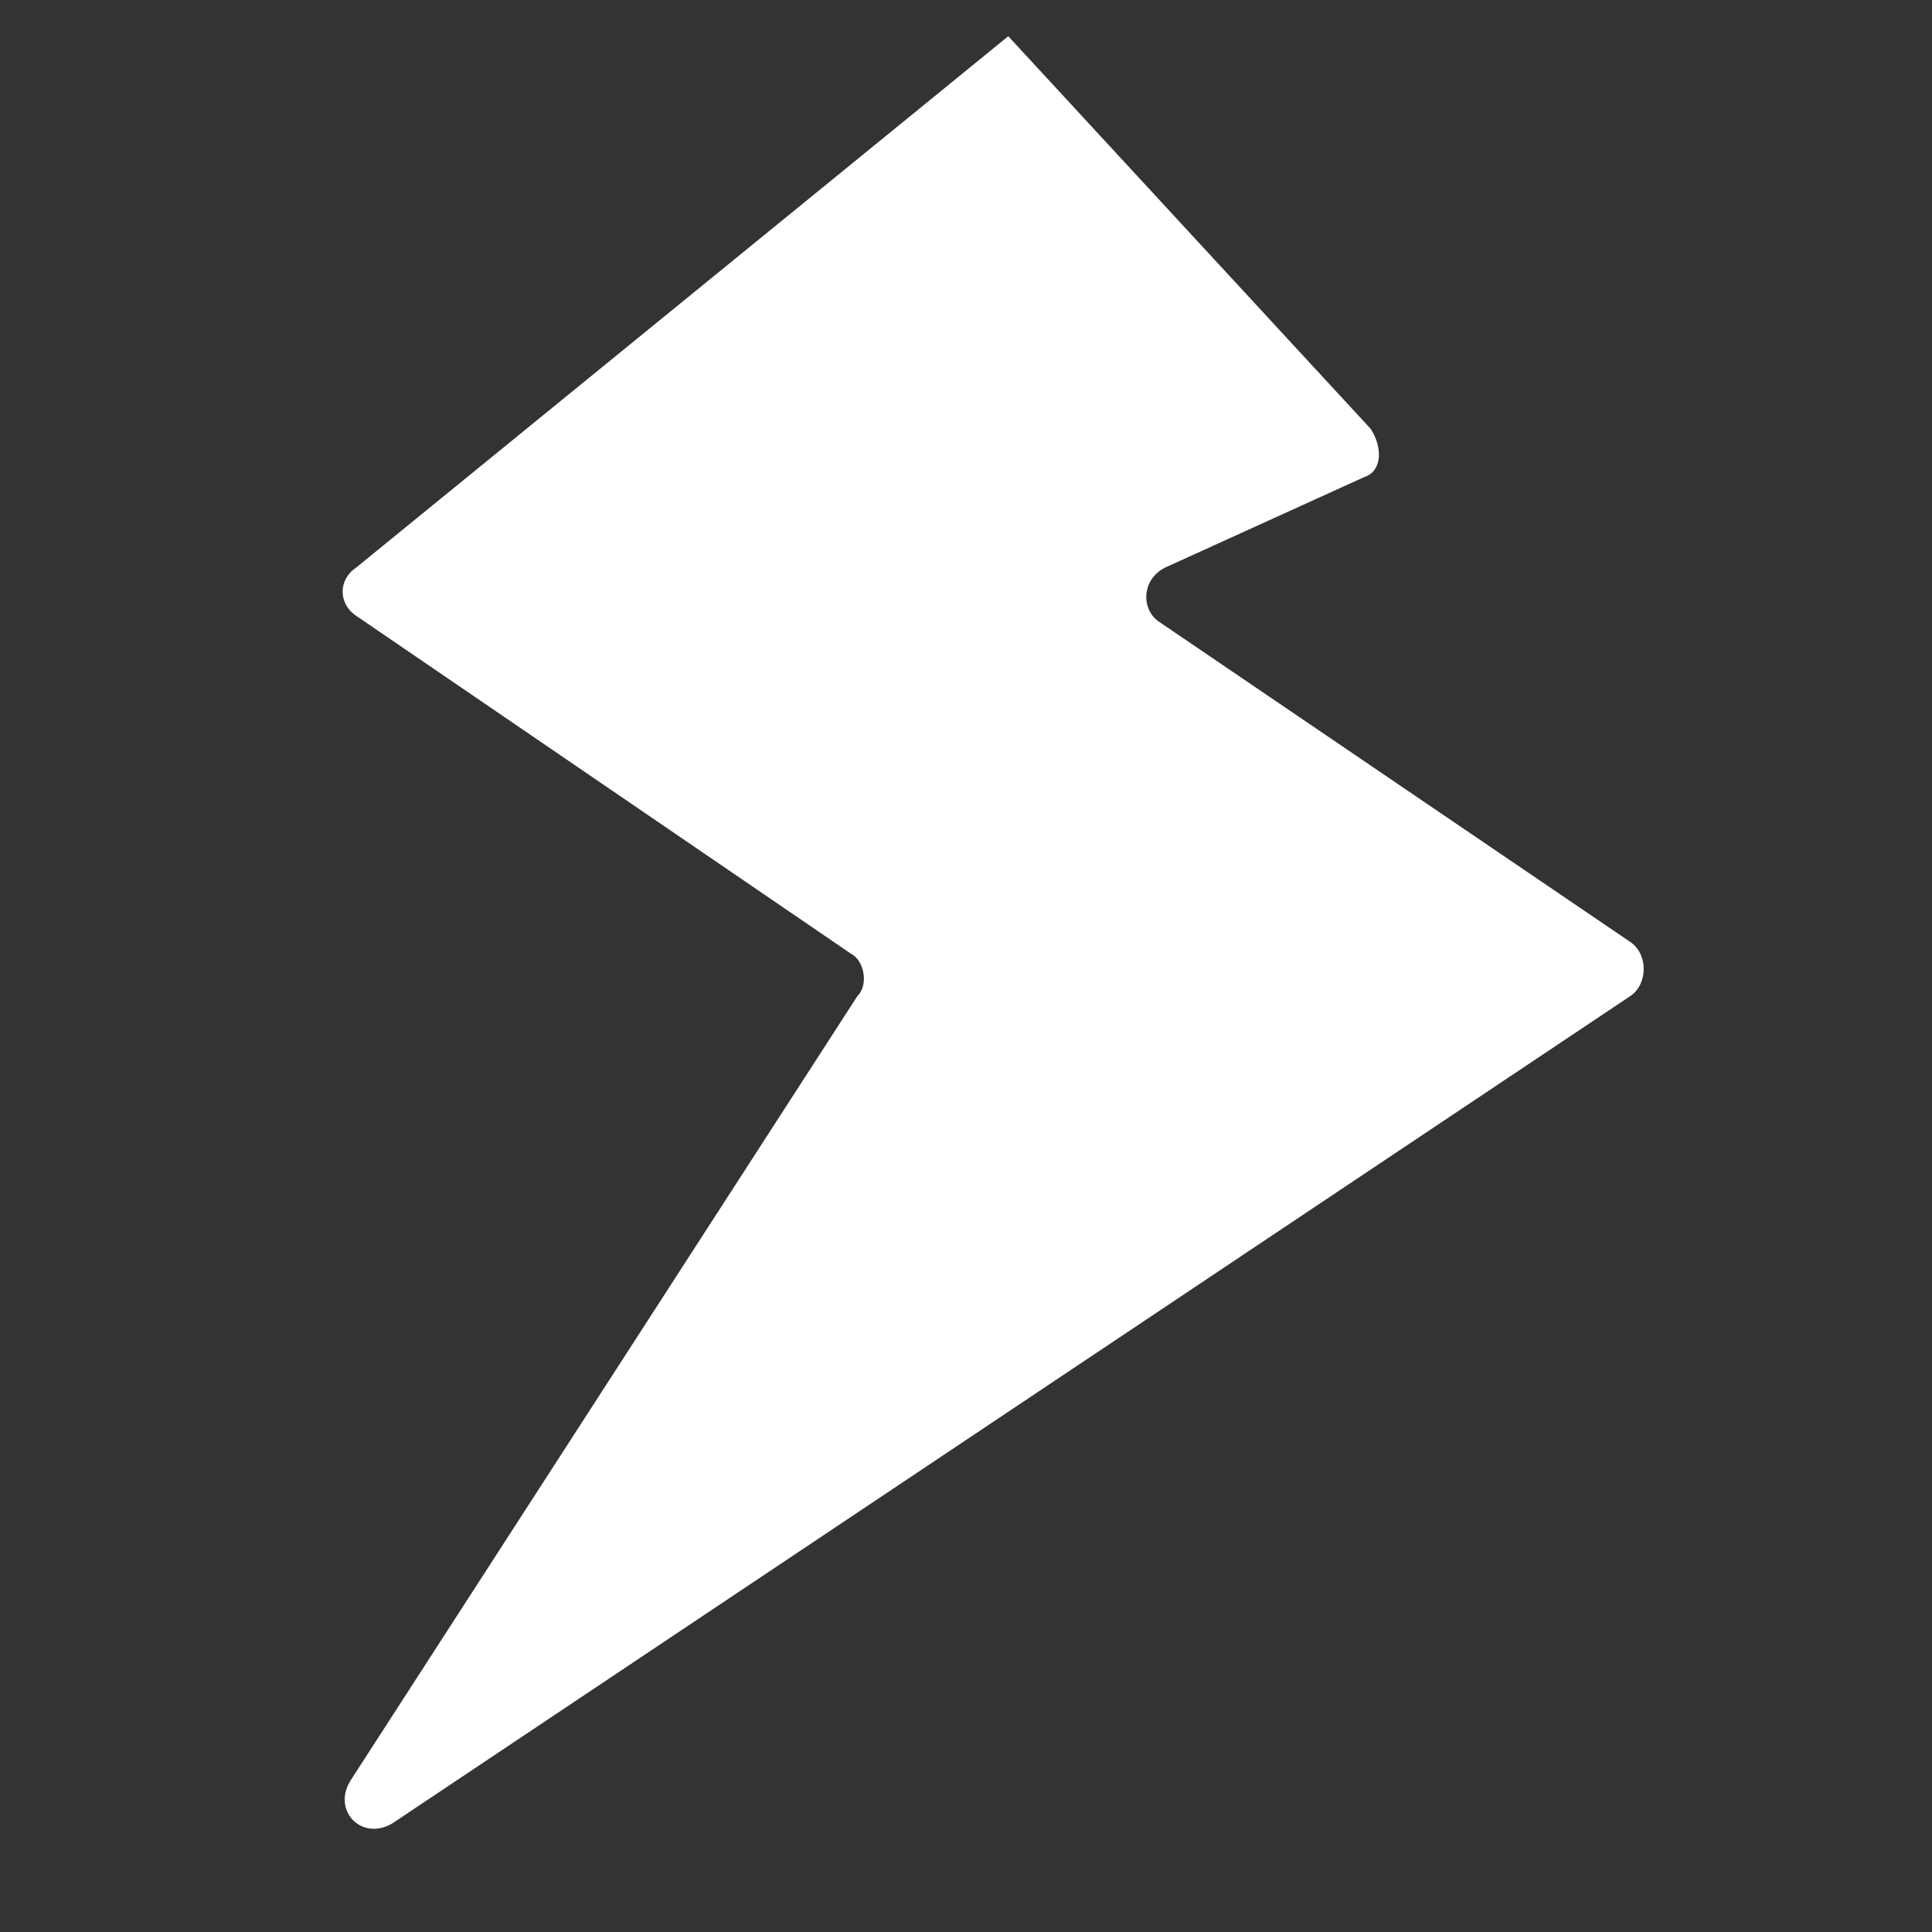
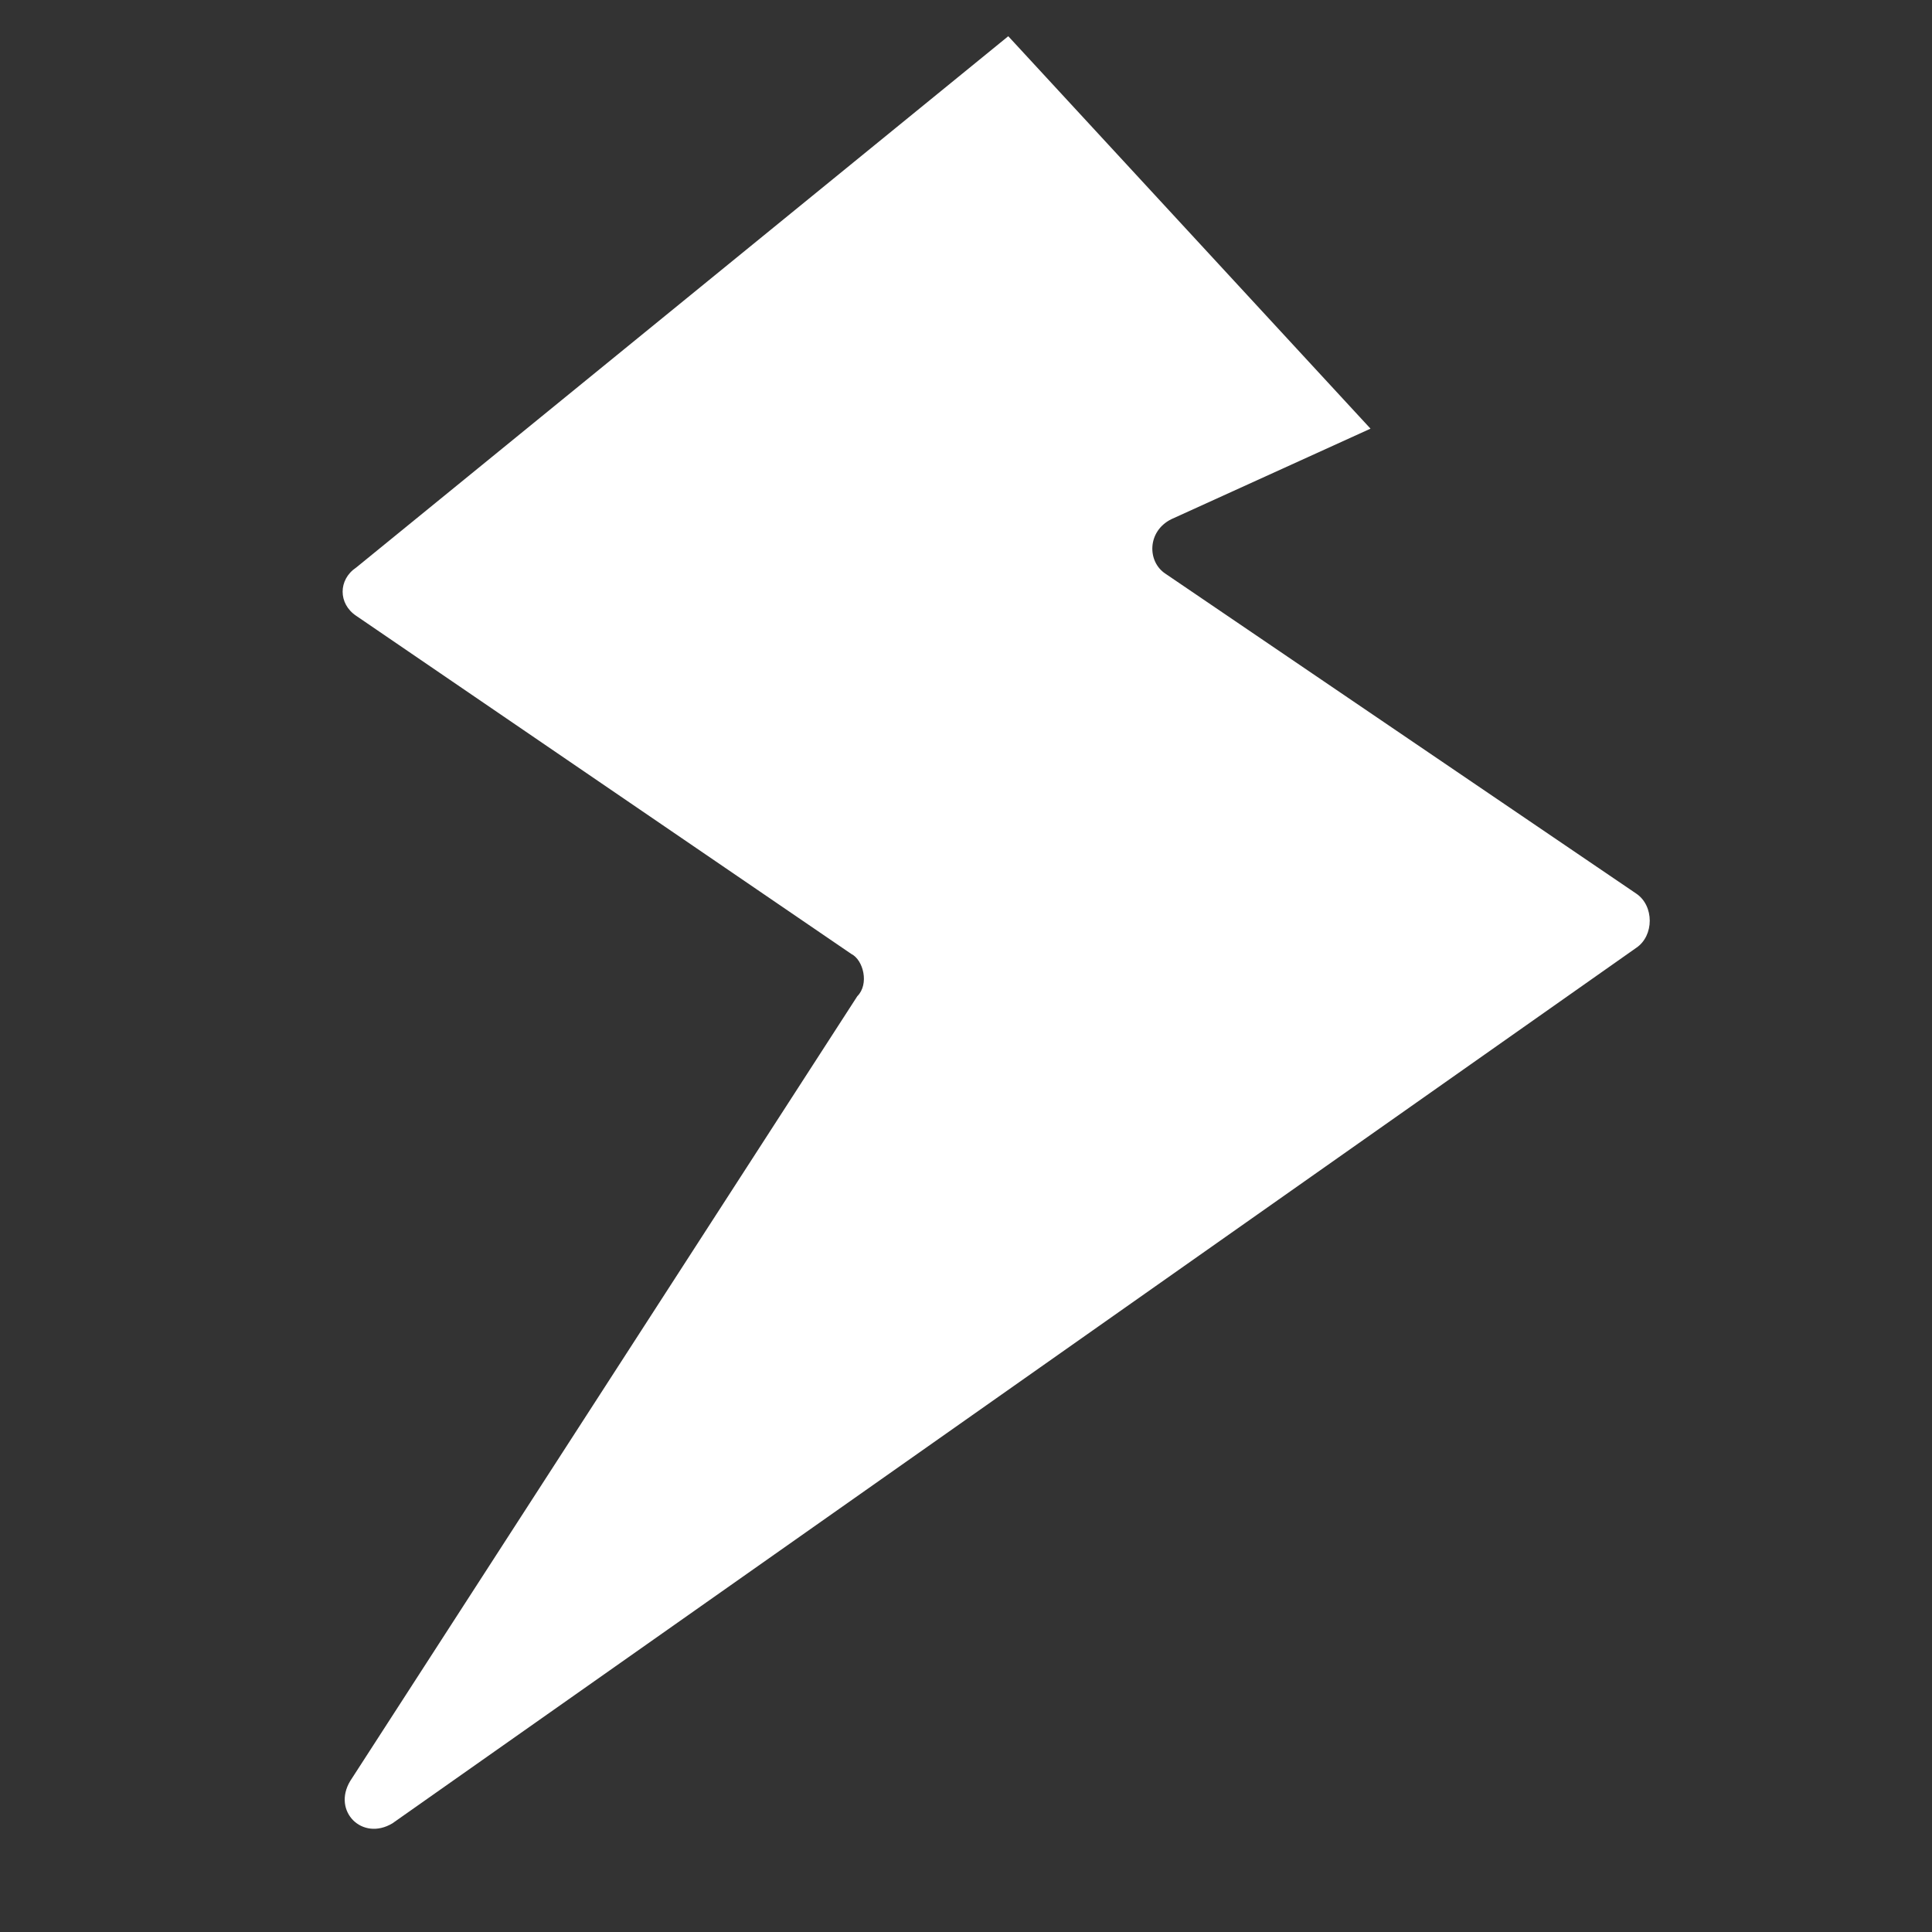
<svg xmlns="http://www.w3.org/2000/svg" version="1.1" x="0px" y="0px" viewBox="0 0 32 32" style="enable-background:new 0 0 32 32;" xml:space="preserve">
  <rect x="0" y="0" width="32" height="32" fill="#333333" stroke="none" />
  <style type="text/css">
	.st0{fill:#FFFFFF;}
</style>
  <g id="图层_1">
</g>
  <g id="图层_2">
-     <path class="st0" d="M5.8,29.5l8.4-13c0.2-0.2,0.1-0.6-0.1-0.7l-8.2-5.6c-0.3-0.2-0.3-0.6,0-0.8l10.8-8.8v0l6,6.5   c0.2,0.3,0.2,0.7-0.1,0.8l-3.3,1.5c-0.4,0.2-0.4,0.7-0.1,0.9l7.8,5.3c0.3,0.2,0.3,0.7,0,0.9L6.5,30.2C6,30.5,5.5,30,5.8,29.5z    M4.5,31.5" />
+     <path class="st0" d="M5.8,29.5l8.4-13c0.2-0.2,0.1-0.6-0.1-0.7l-8.2-5.6c-0.3-0.2-0.3-0.6,0-0.8l10.8-8.8v0l6,6.5   l-3.3,1.5c-0.4,0.2-0.4,0.7-0.1,0.9l7.8,5.3c0.3,0.2,0.3,0.7,0,0.9L6.5,30.2C6,30.5,5.5,30,5.8,29.5z    M4.5,31.5" />
  </g>
</svg>